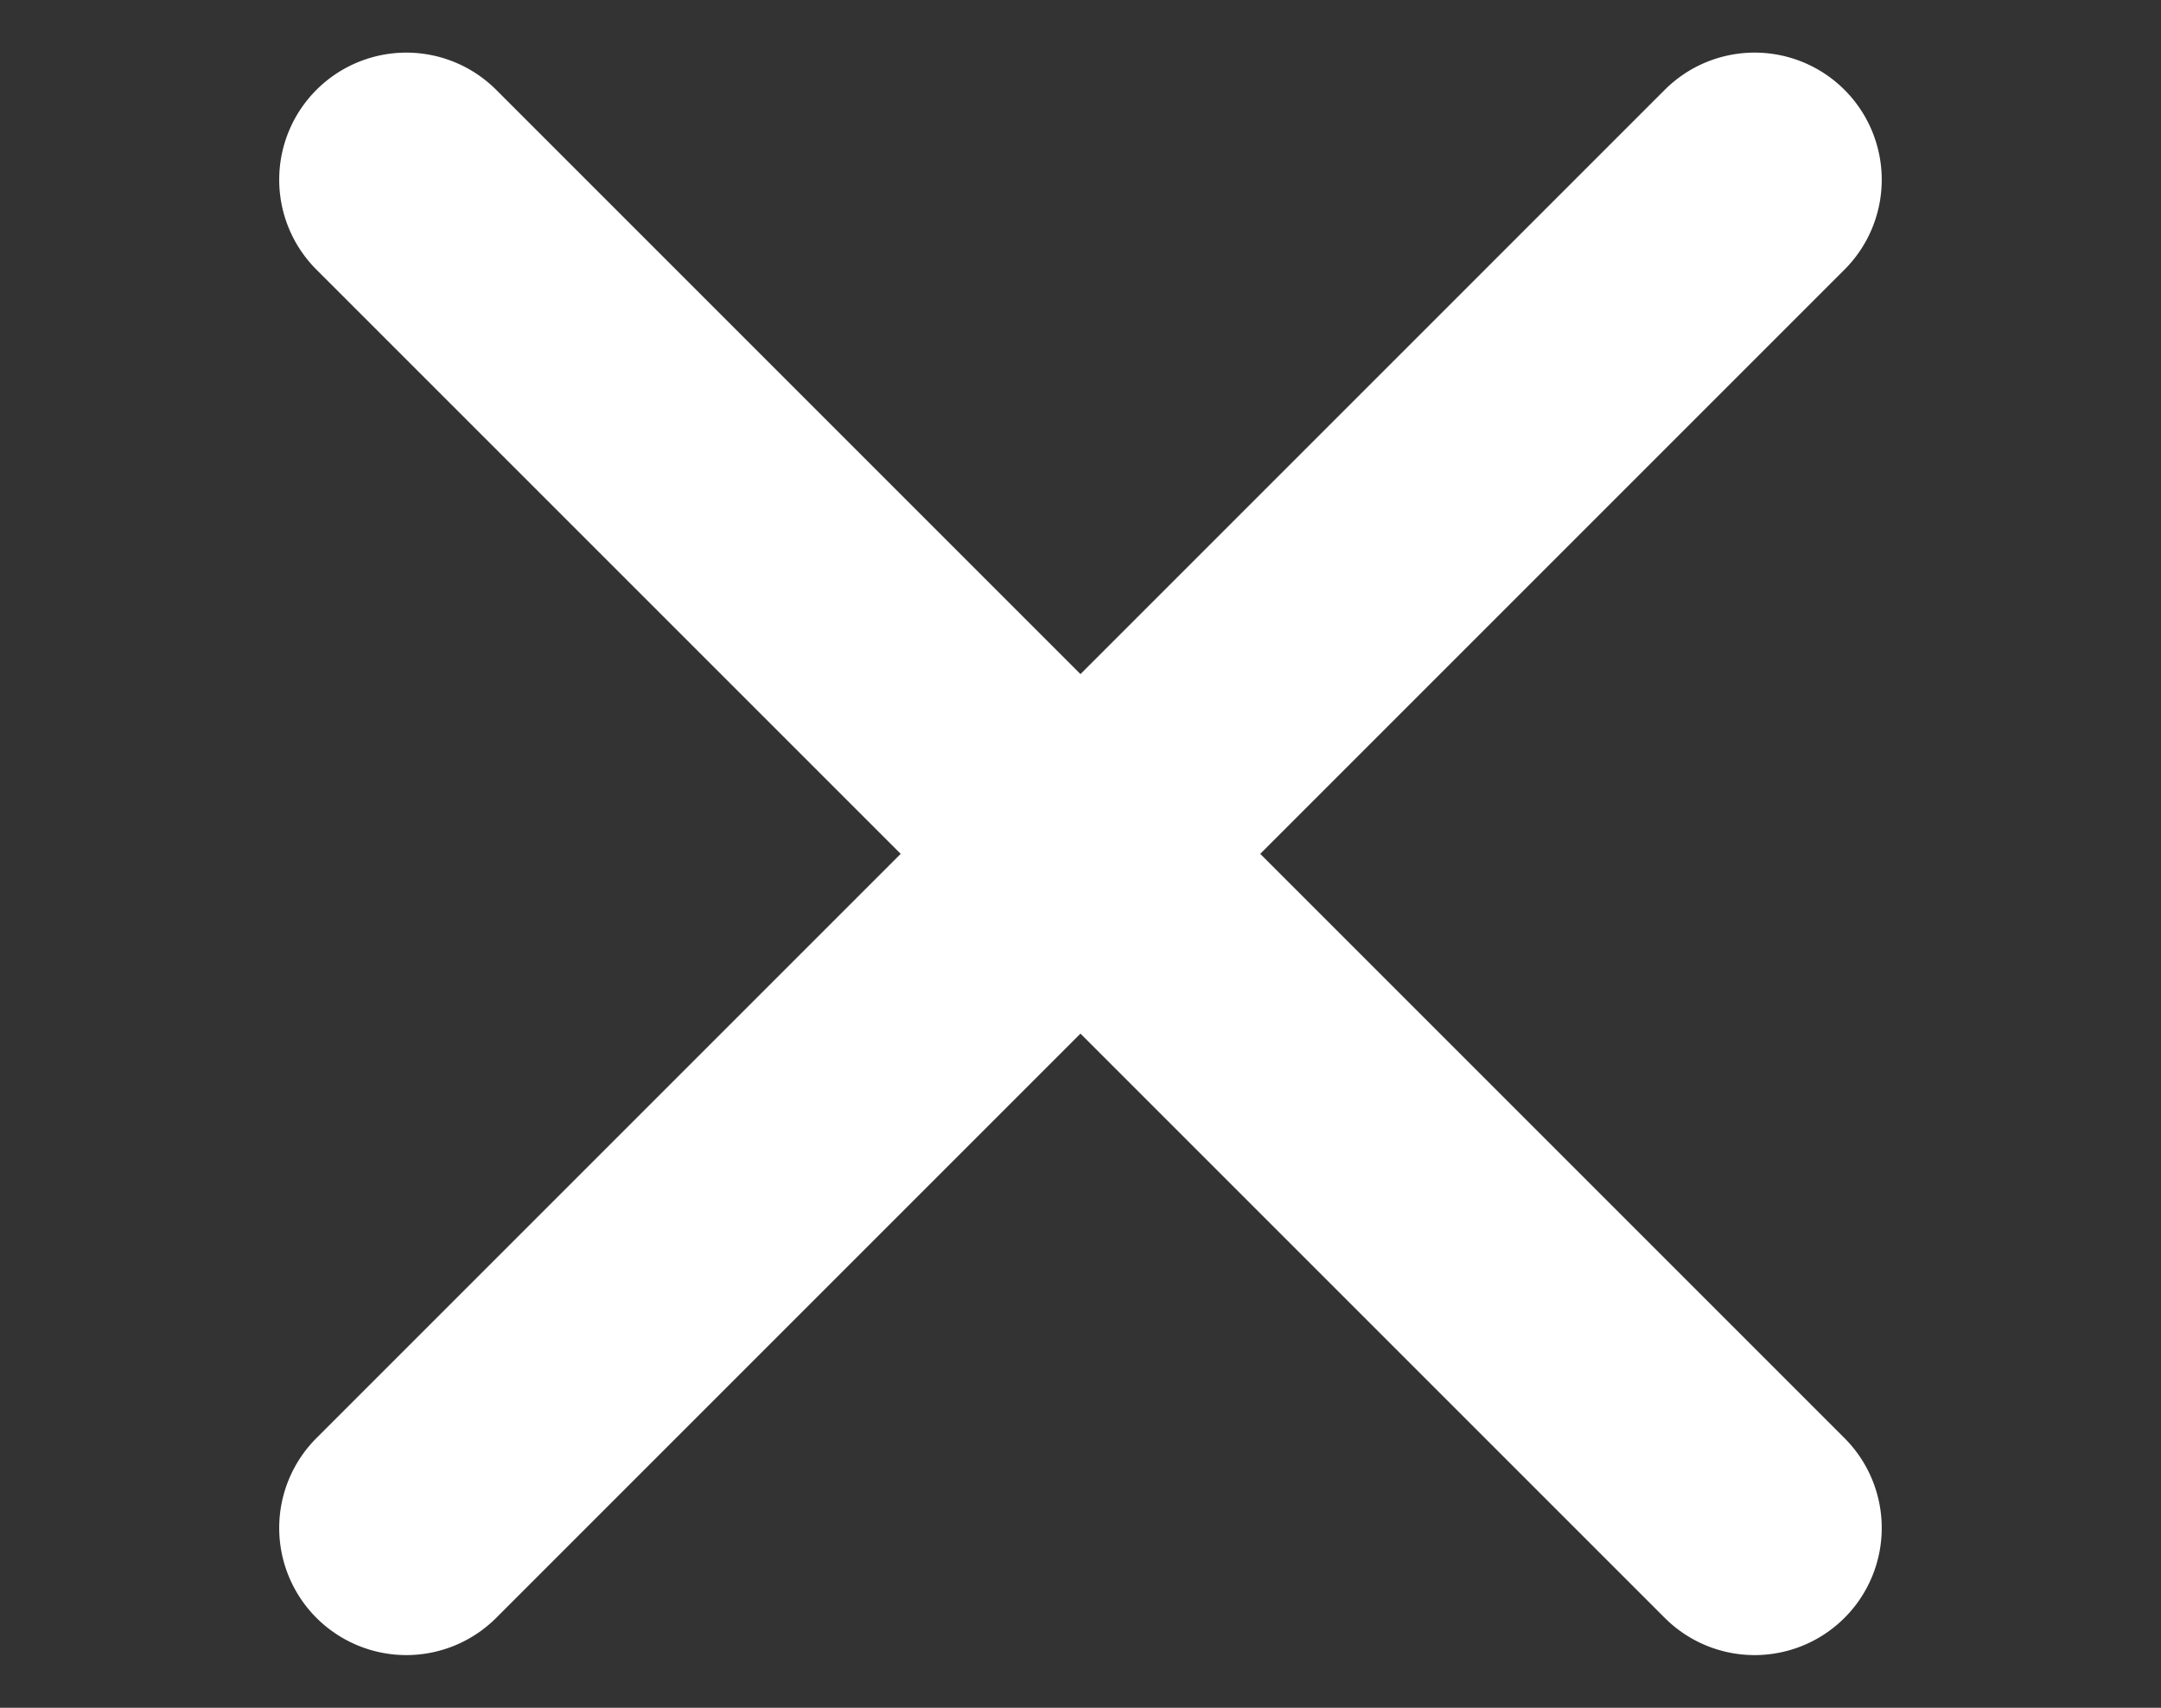
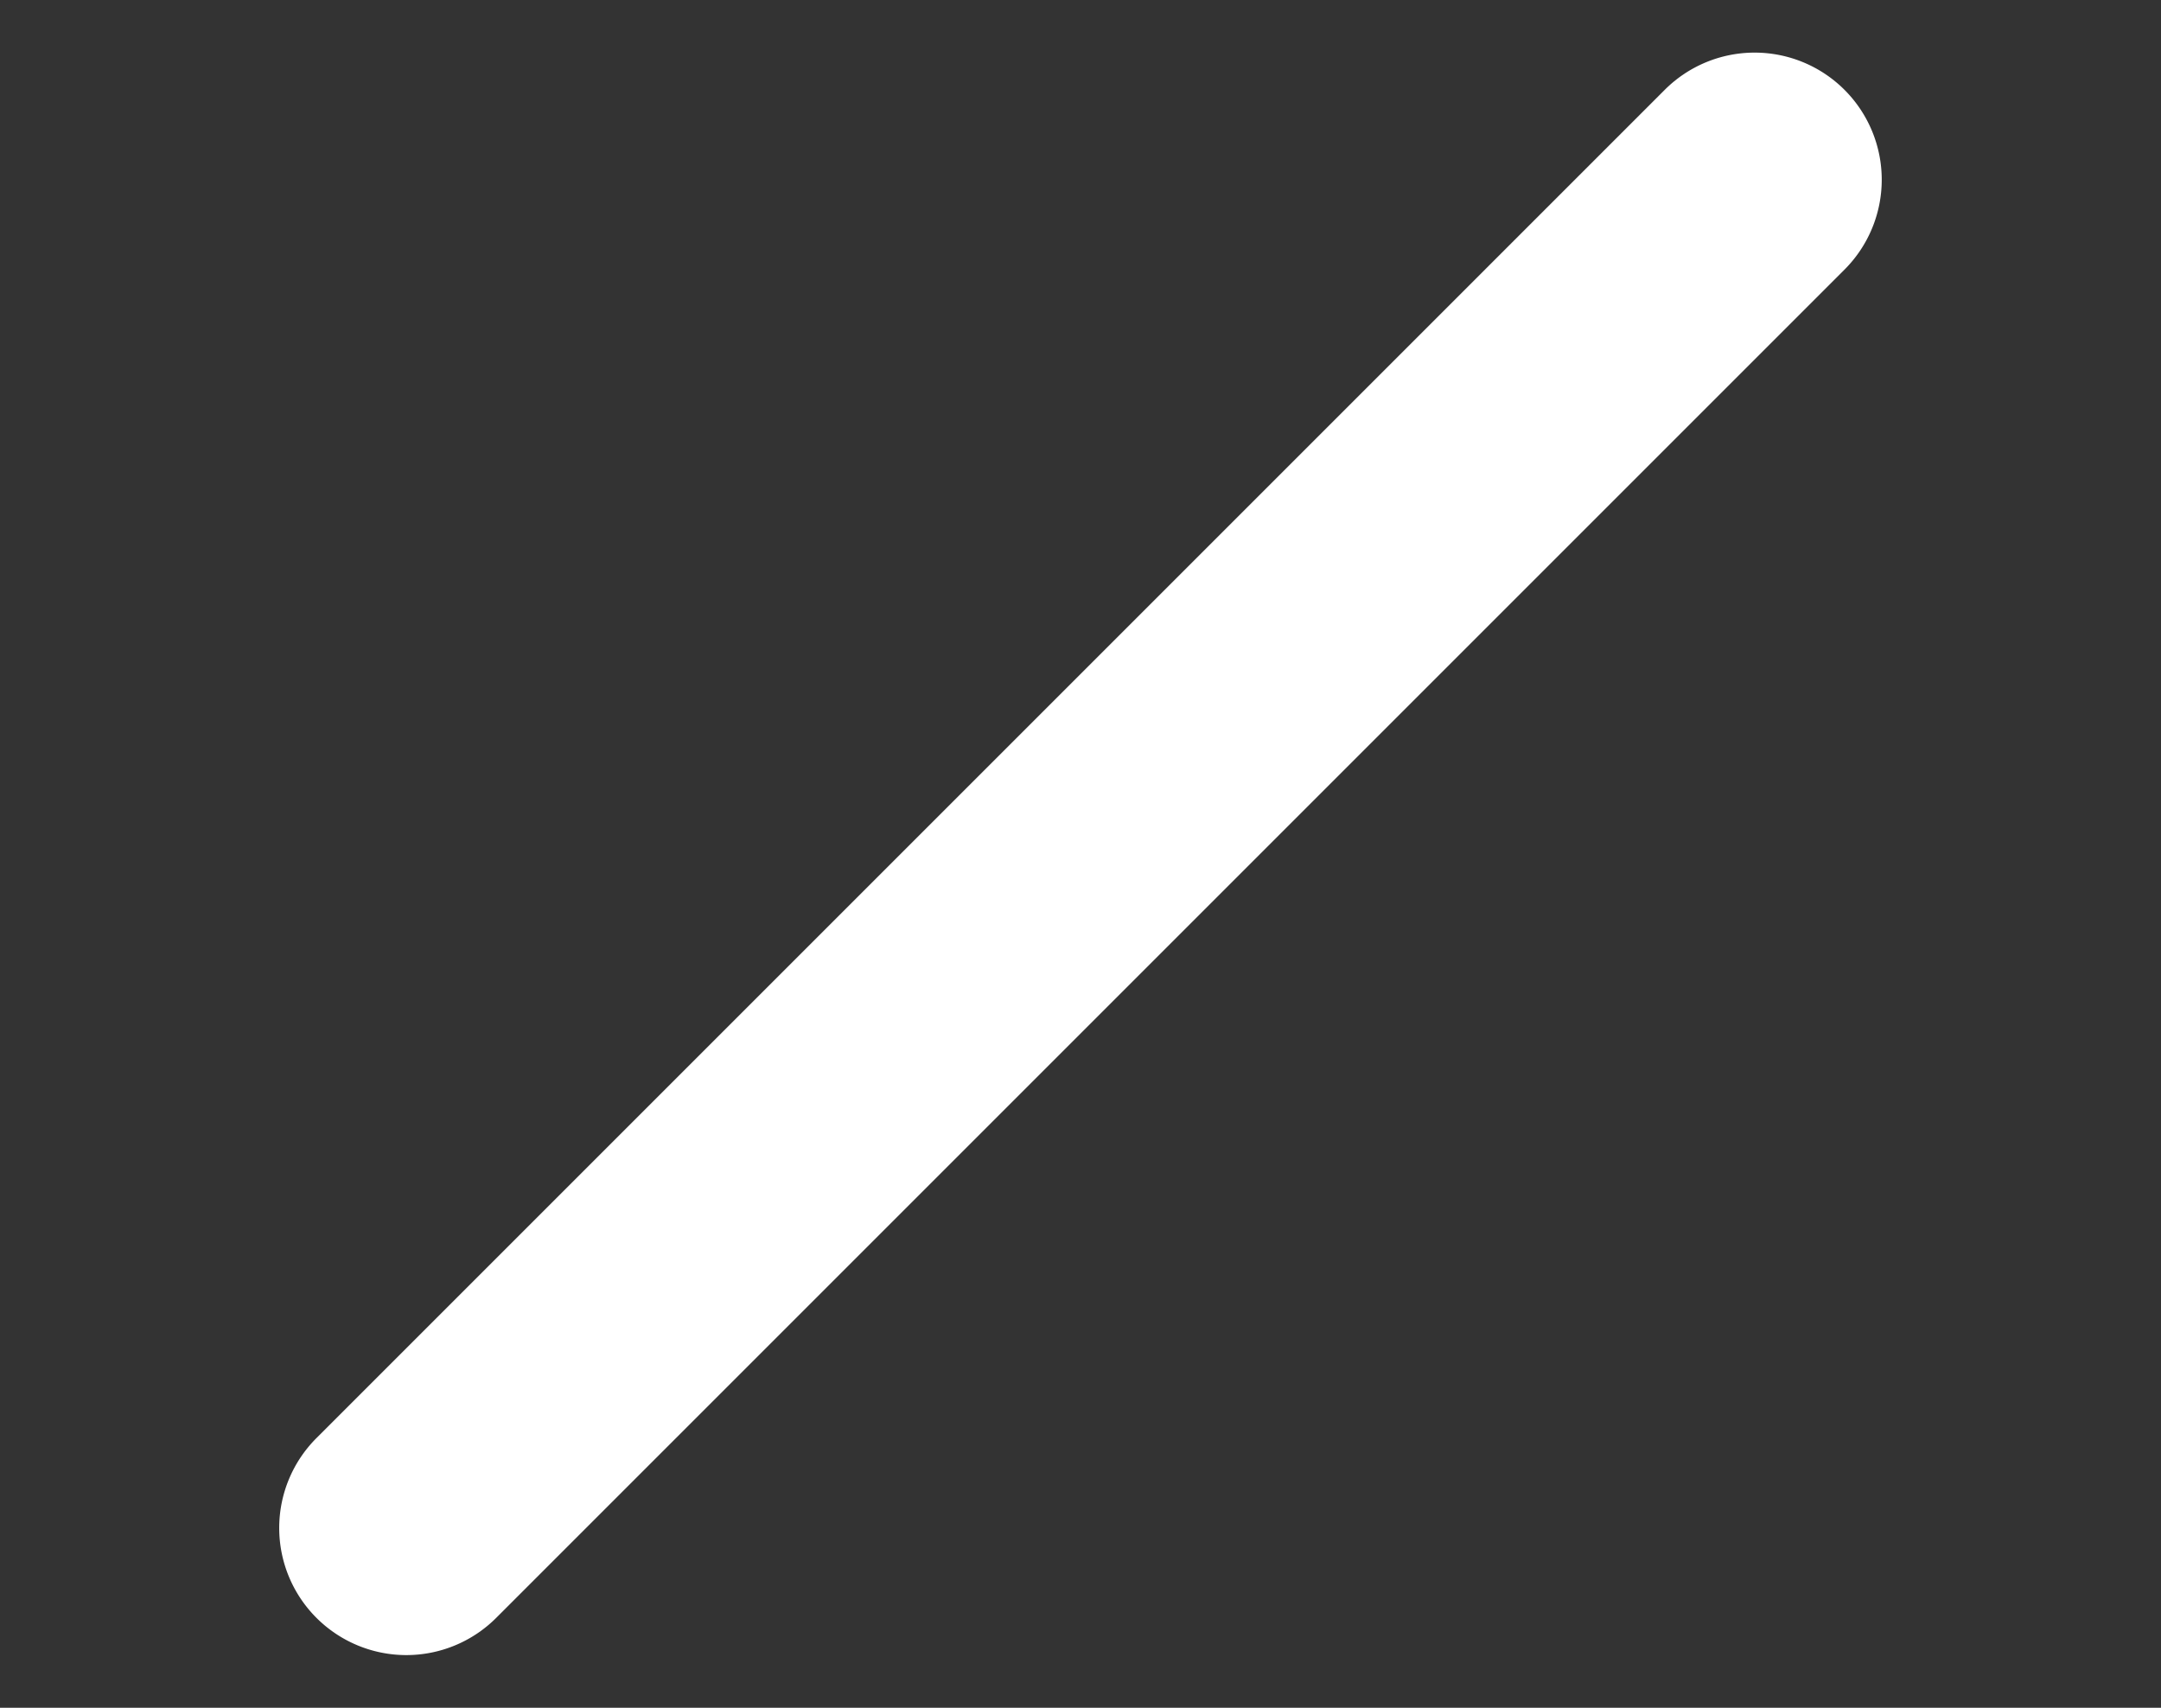
<svg xmlns="http://www.w3.org/2000/svg" width="34" height="26.87" viewBox="0 0 34 26.87">
  <rect x="0" y="0" width="34" height="26.87" fill="#333333" stroke="none" />
  <g transform="translate(-324.5 -42.172)">
-     <path d="M30,2H0A2,2,0,0,1-2,0,2,2,0,0,1,0-2H30a2,2,0,0,1,2,2A2,2,0,0,1,30,2Z" transform="translate(330.893 45) rotate(45)" fill="#fff" />
-     <path d="M30,2H0A2,2,0,0,1-2,0,2,2,0,0,1,0-2H30a2,2,0,0,1,2,2A2,2,0,0,1,30,2Z" transform="translate(326.5 55.5)" fill="#fff" opacity="0" />
    <path d="M30,2H0A2,2,0,0,1-2,0,2,2,0,0,1,0-2H30a2,2,0,0,1,2,2A2,2,0,0,1,30,2Z" transform="translate(330.893 66.213) rotate(-45)" fill="#fff" />
  </g>
</svg>